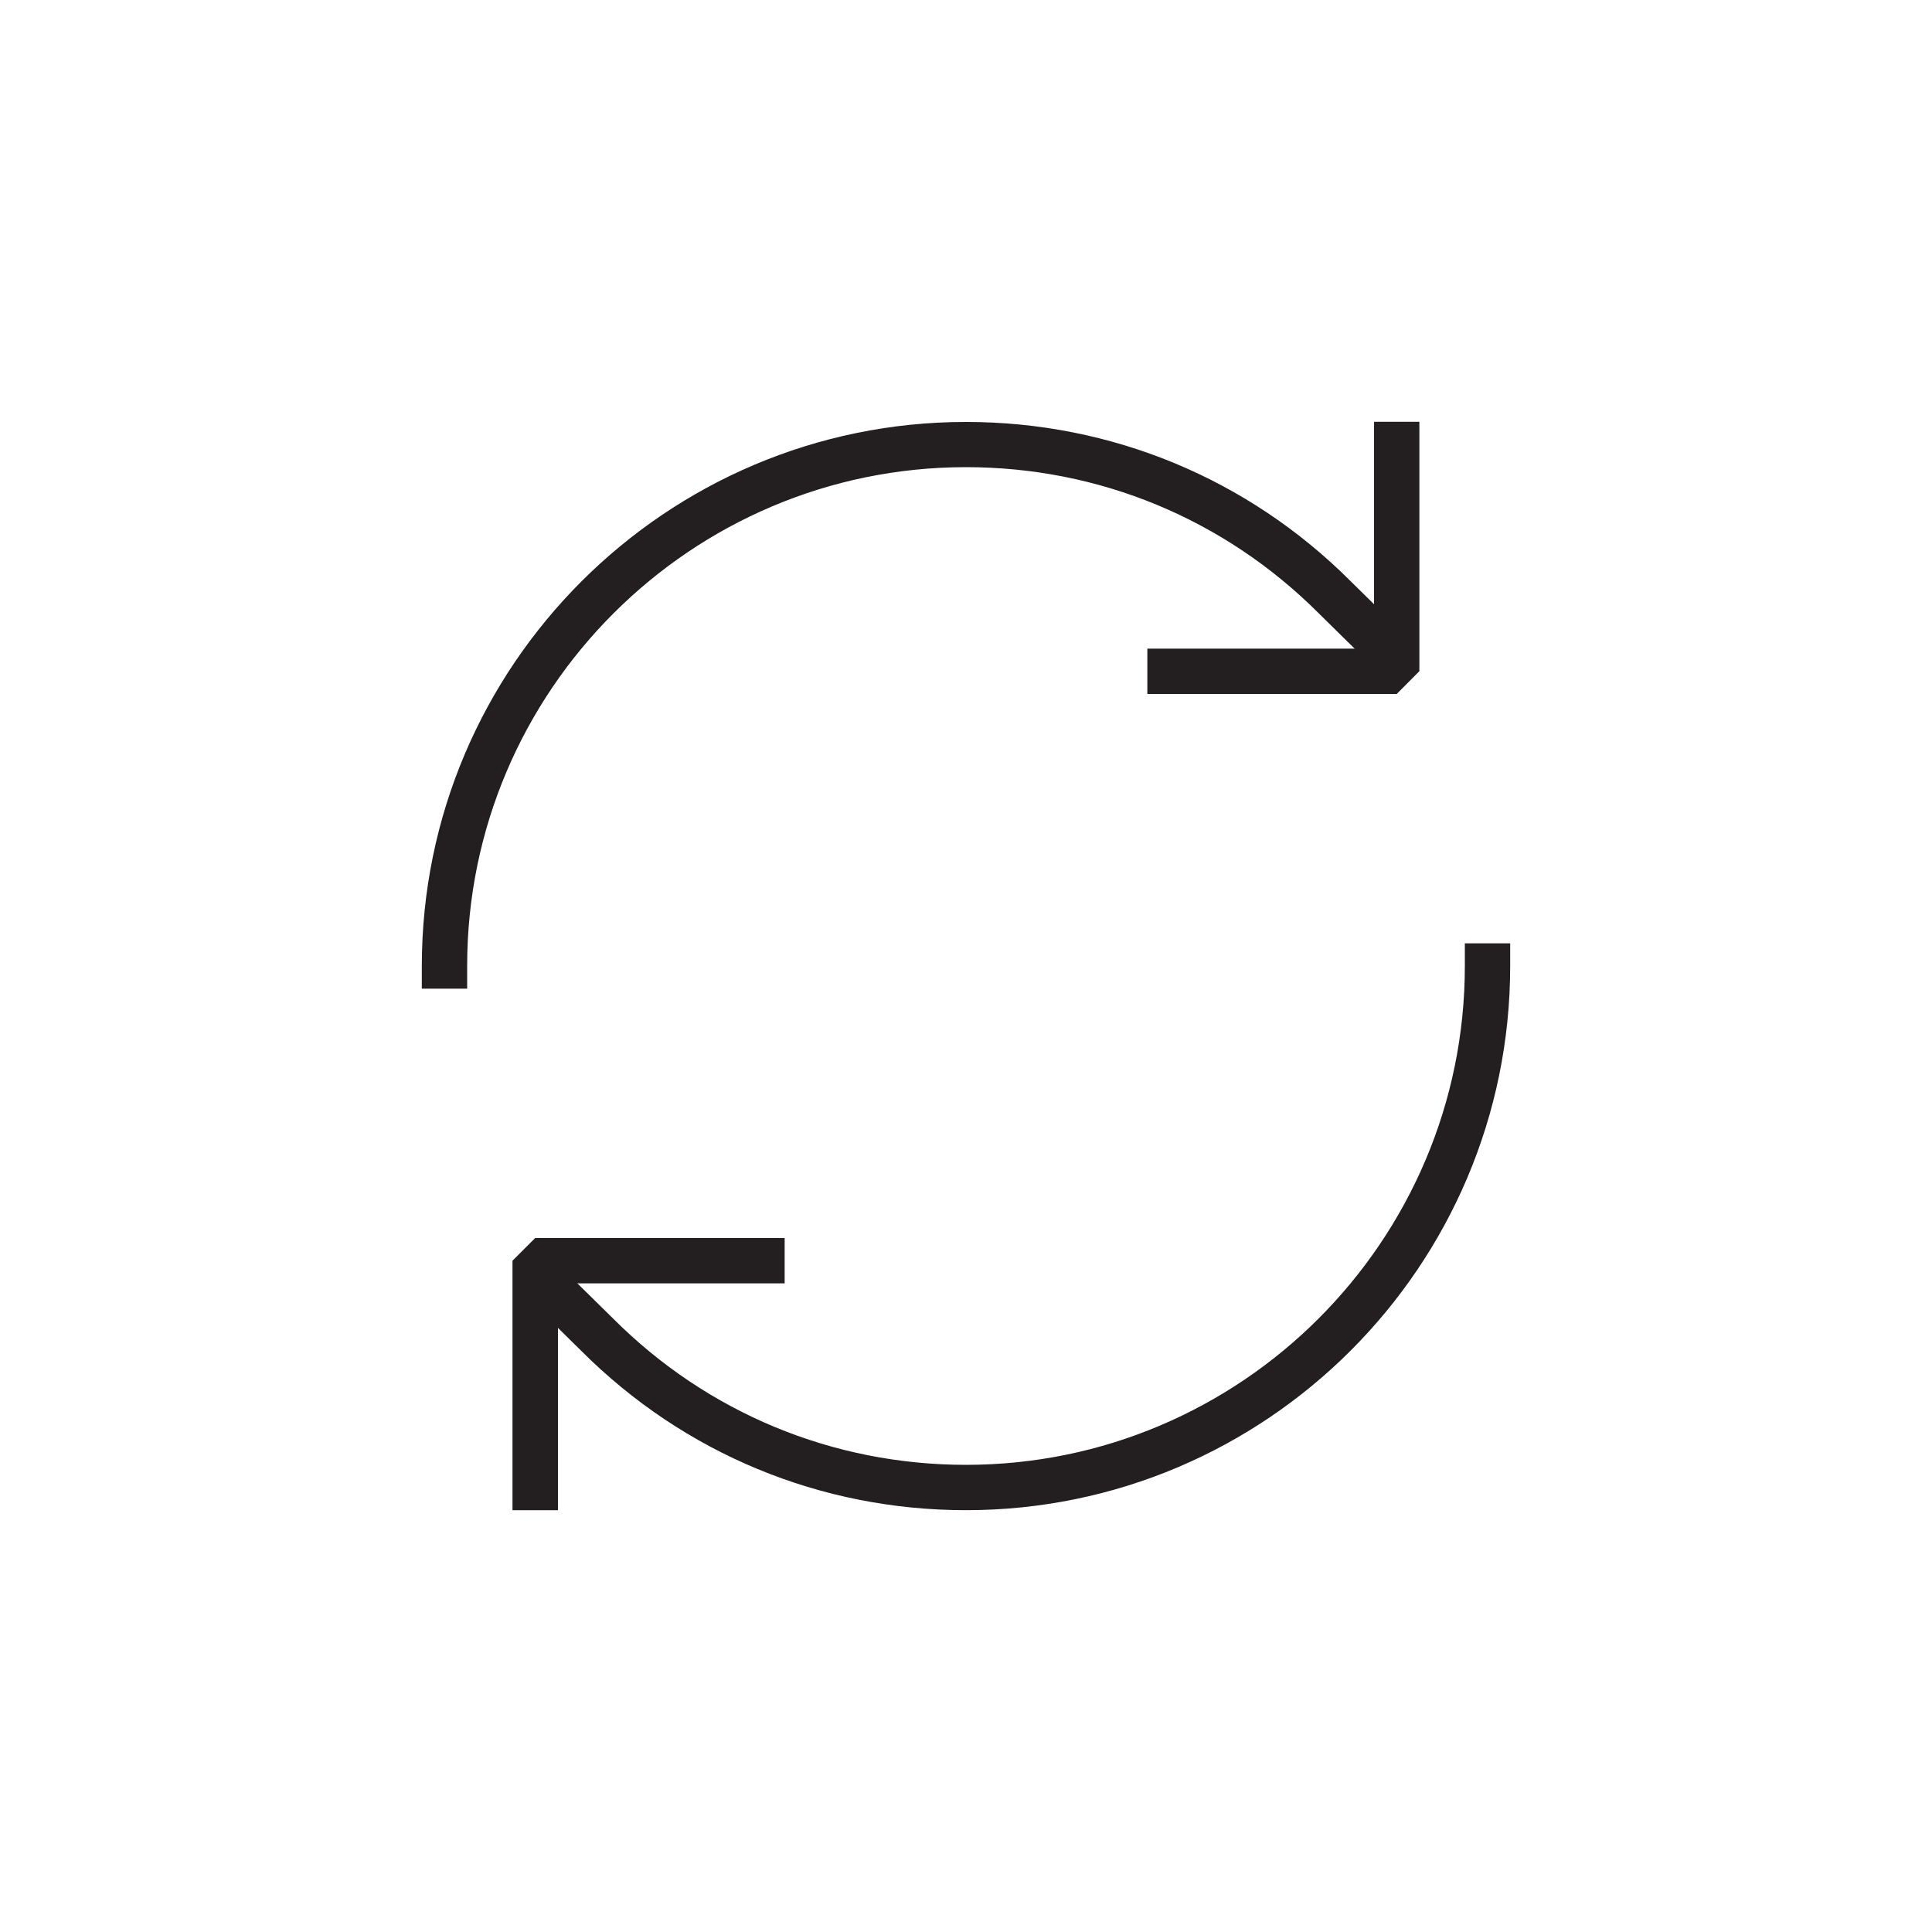
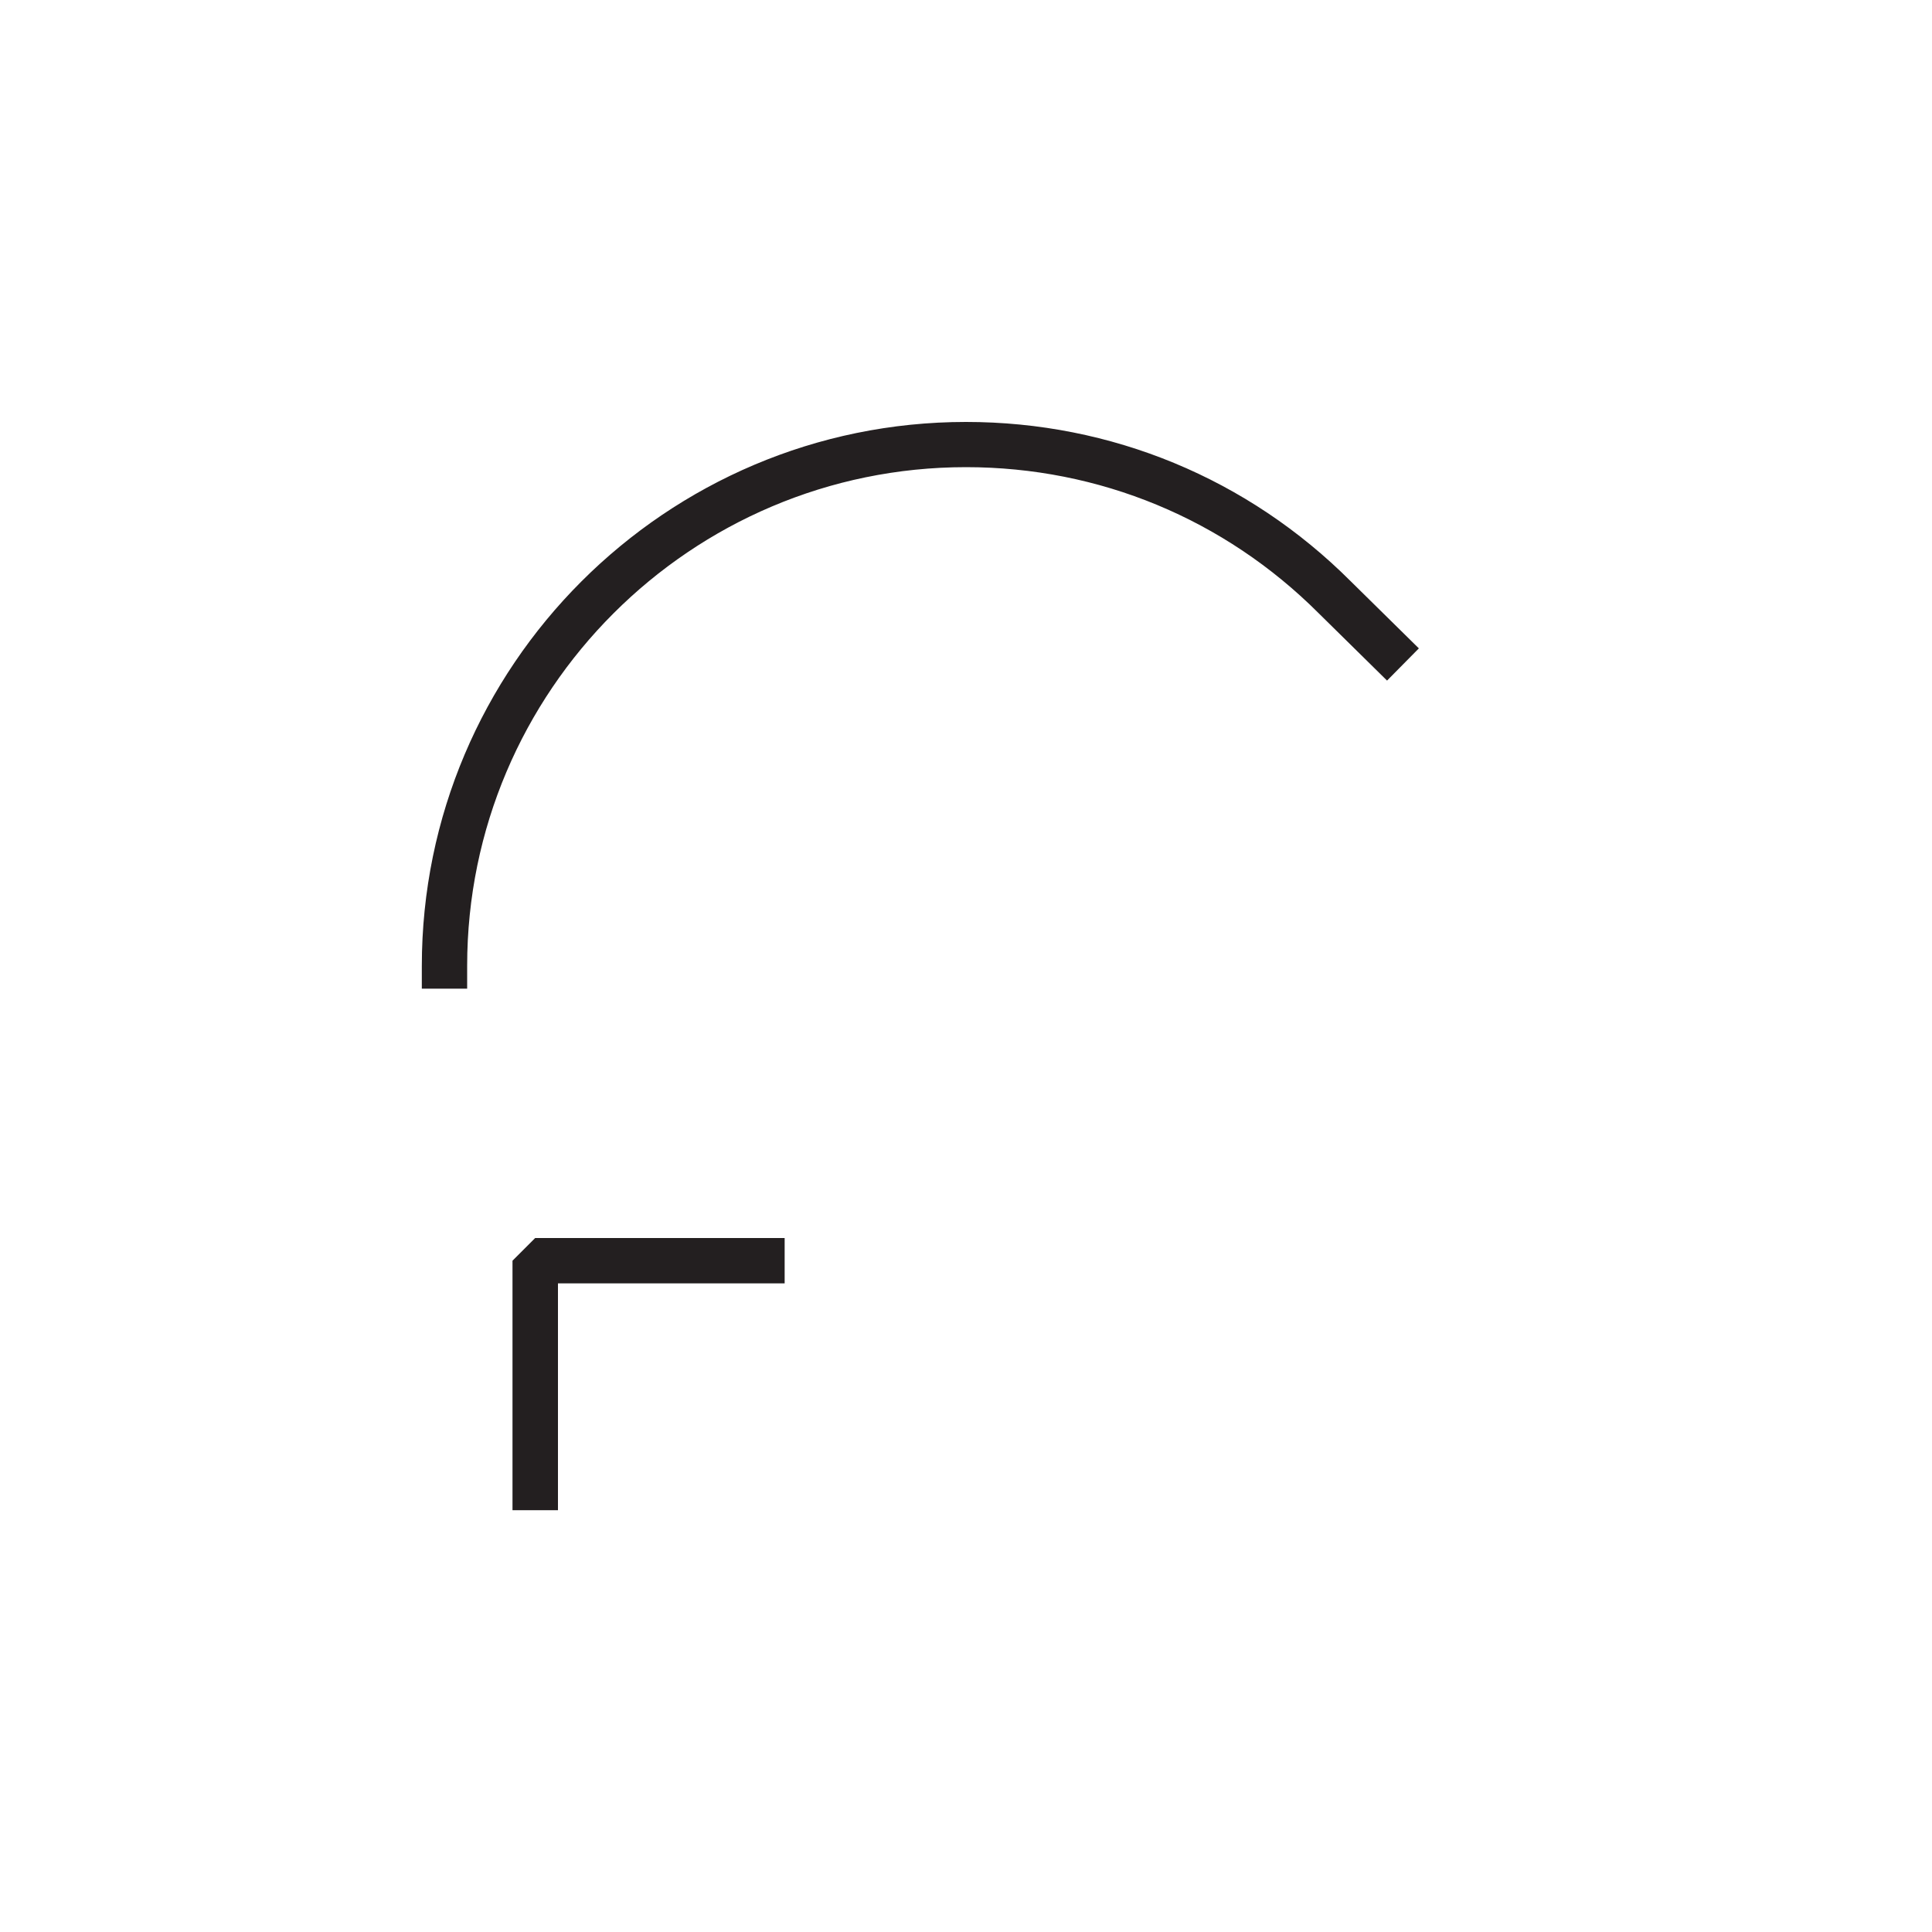
<svg xmlns="http://www.w3.org/2000/svg" viewBox="0 0 150 150" id="Layer_1">
  <defs>
    <style>
      .cls-1 {
        fill: #231f20;
        fill-rule: evenodd;
      }
    </style>
  </defs>
  <path d="M36.27,76.76h-3.52v-1.76c0-23.29,18.95-42.24,42.25-42.24,11.28,0,21.89,4.39,29.87,12.37l5.29,5.21-2.47,2.5-5.3-5.22c-7.33-7.33-17.05-11.35-27.39-11.35-21.35,0-38.73,17.37-38.73,38.72v1.76Z" class="cls-1" />
-   <path d="M75,117.25c-11.29,0-21.89-4.39-29.87-12.37l-5.07-4.99,2.47-2.51,5.08,5c7.32,7.32,17.05,11.35,27.39,11.35,21.35,0,38.73-17.37,38.73-38.73v-1.76h3.52v1.76c0,23.3-18.95,42.25-42.25,42.25" class="cls-1" />
-   <polygon points="108.44 53.88 89.08 53.88 89.08 50.36 106.68 50.36 106.68 32.75 110.2 32.75 110.2 52.11 108.44 53.88" class="cls-1" />
  <polygon points="43.32 117.25 39.79 117.25 39.79 97.88 41.55 96.12 60.92 96.12 60.92 99.64 43.32 99.64 43.32 117.25" class="cls-1" />
</svg>